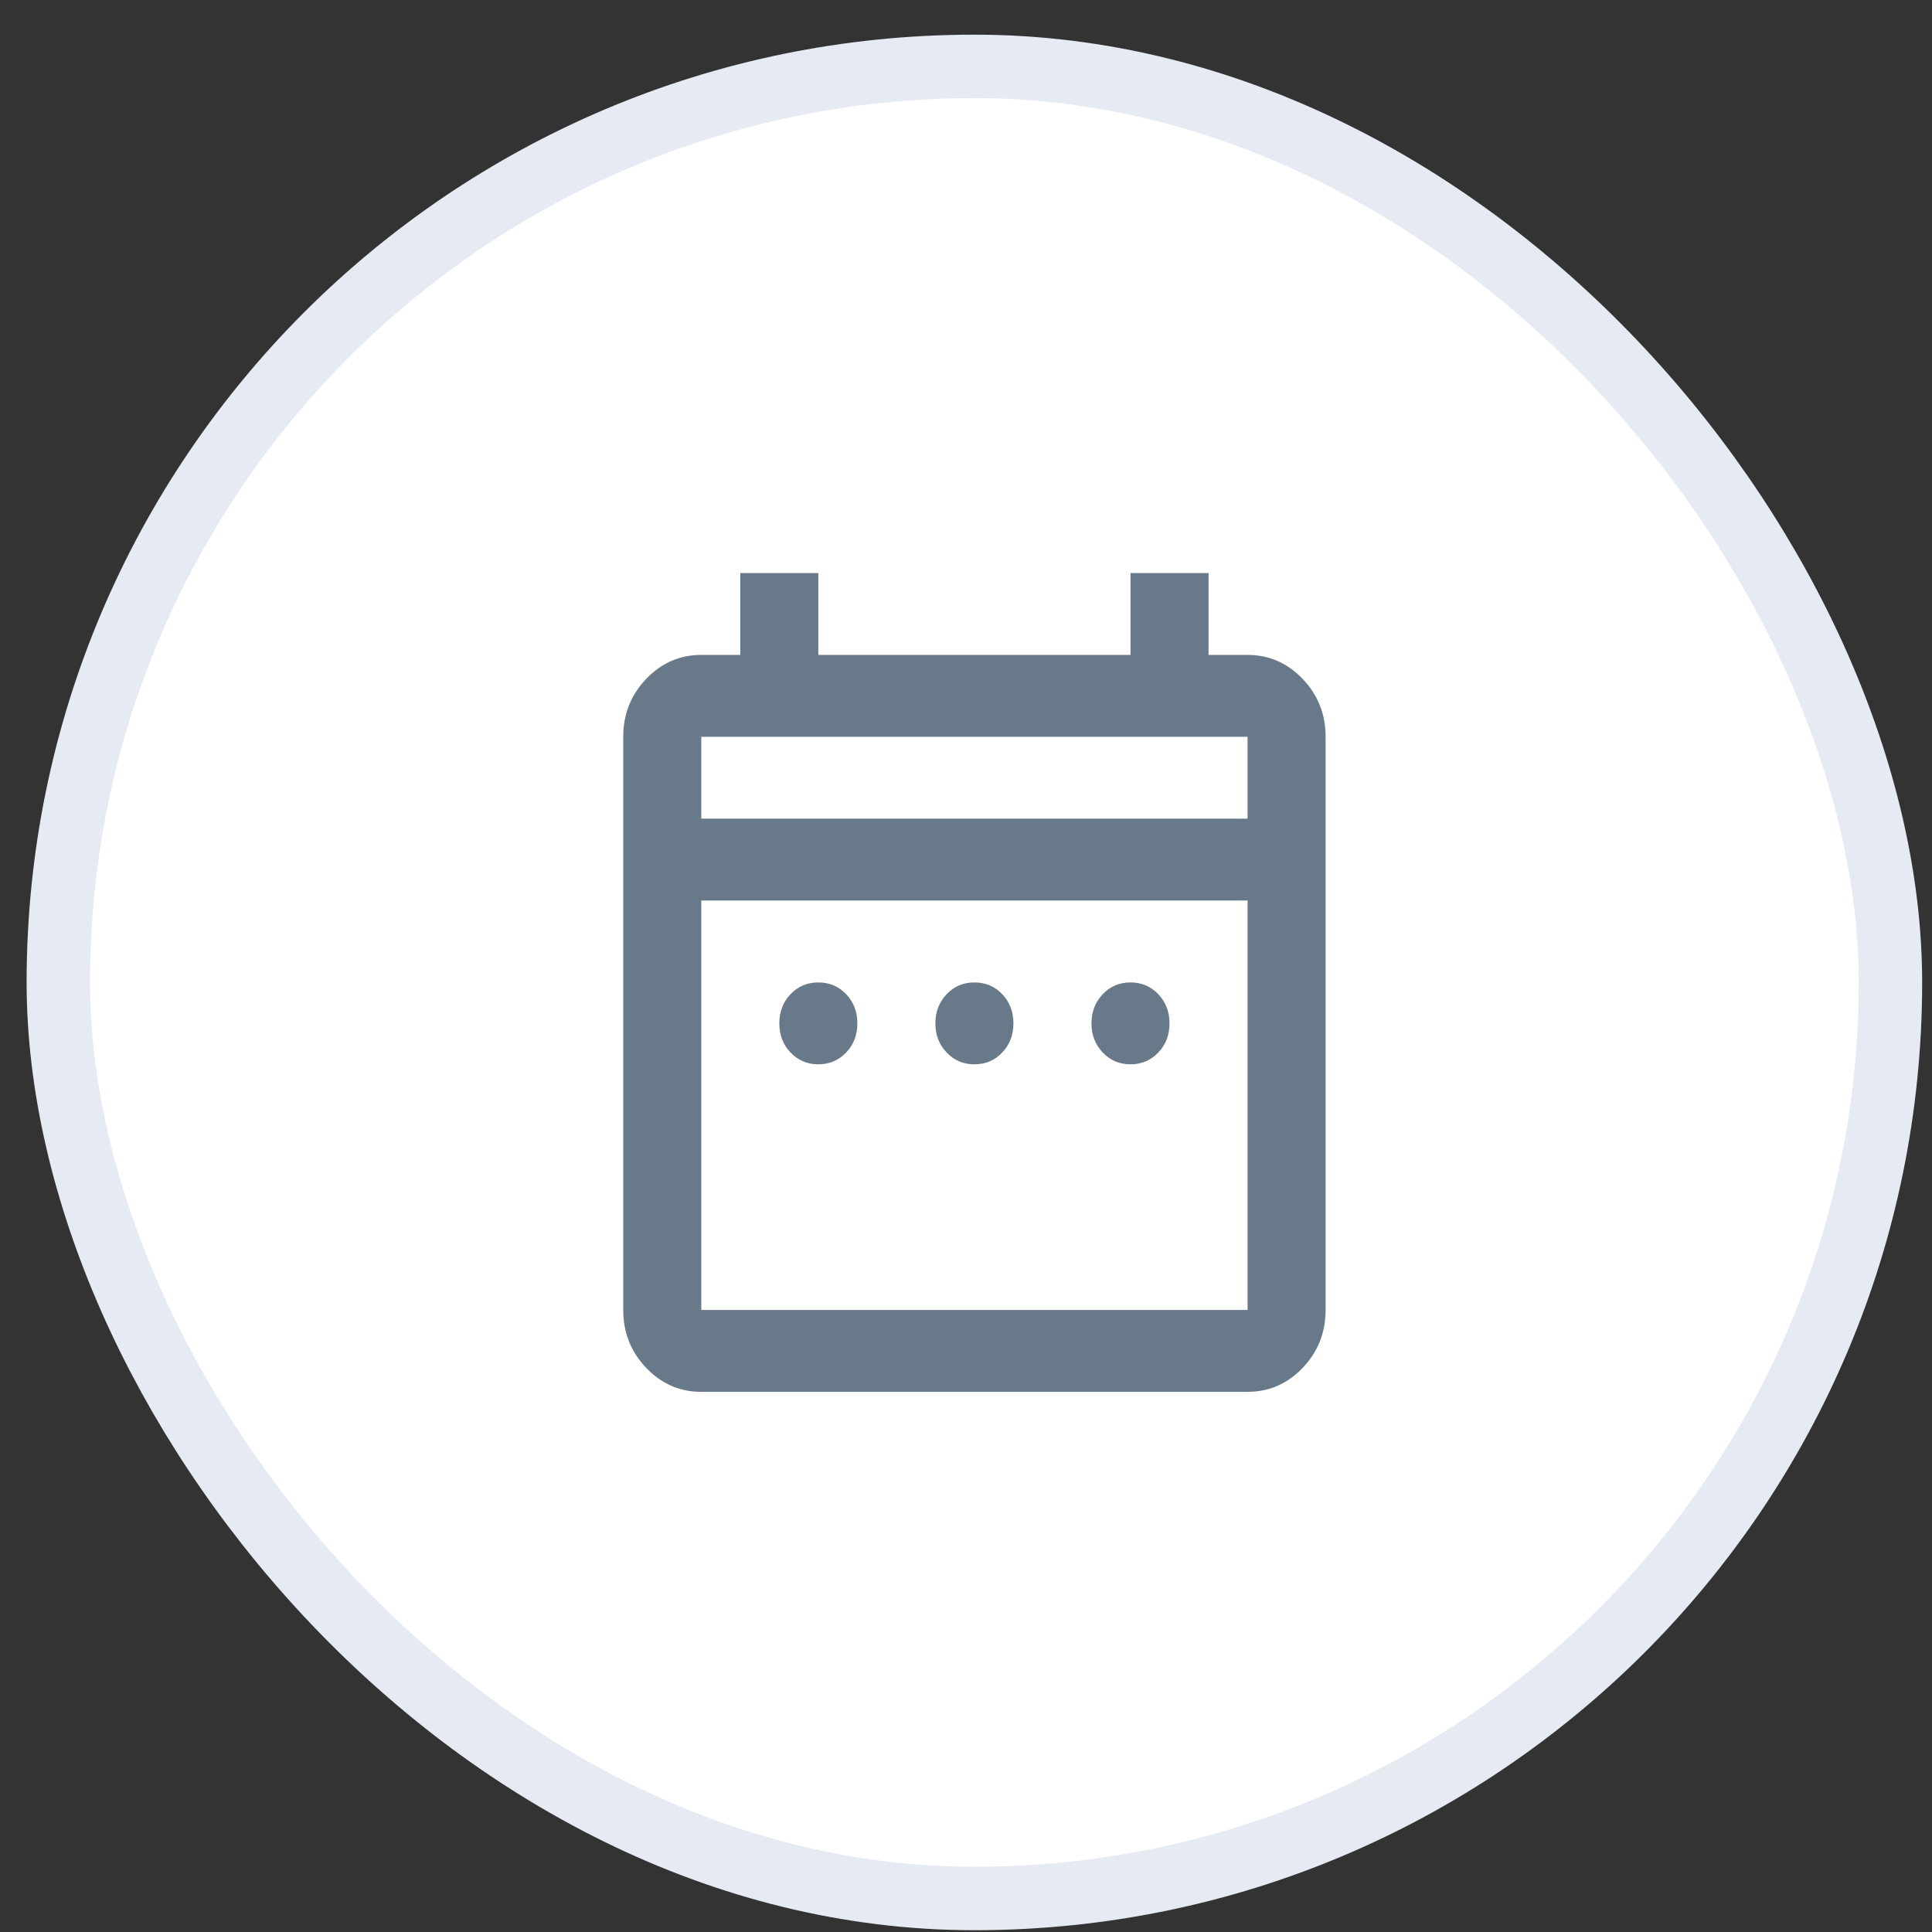
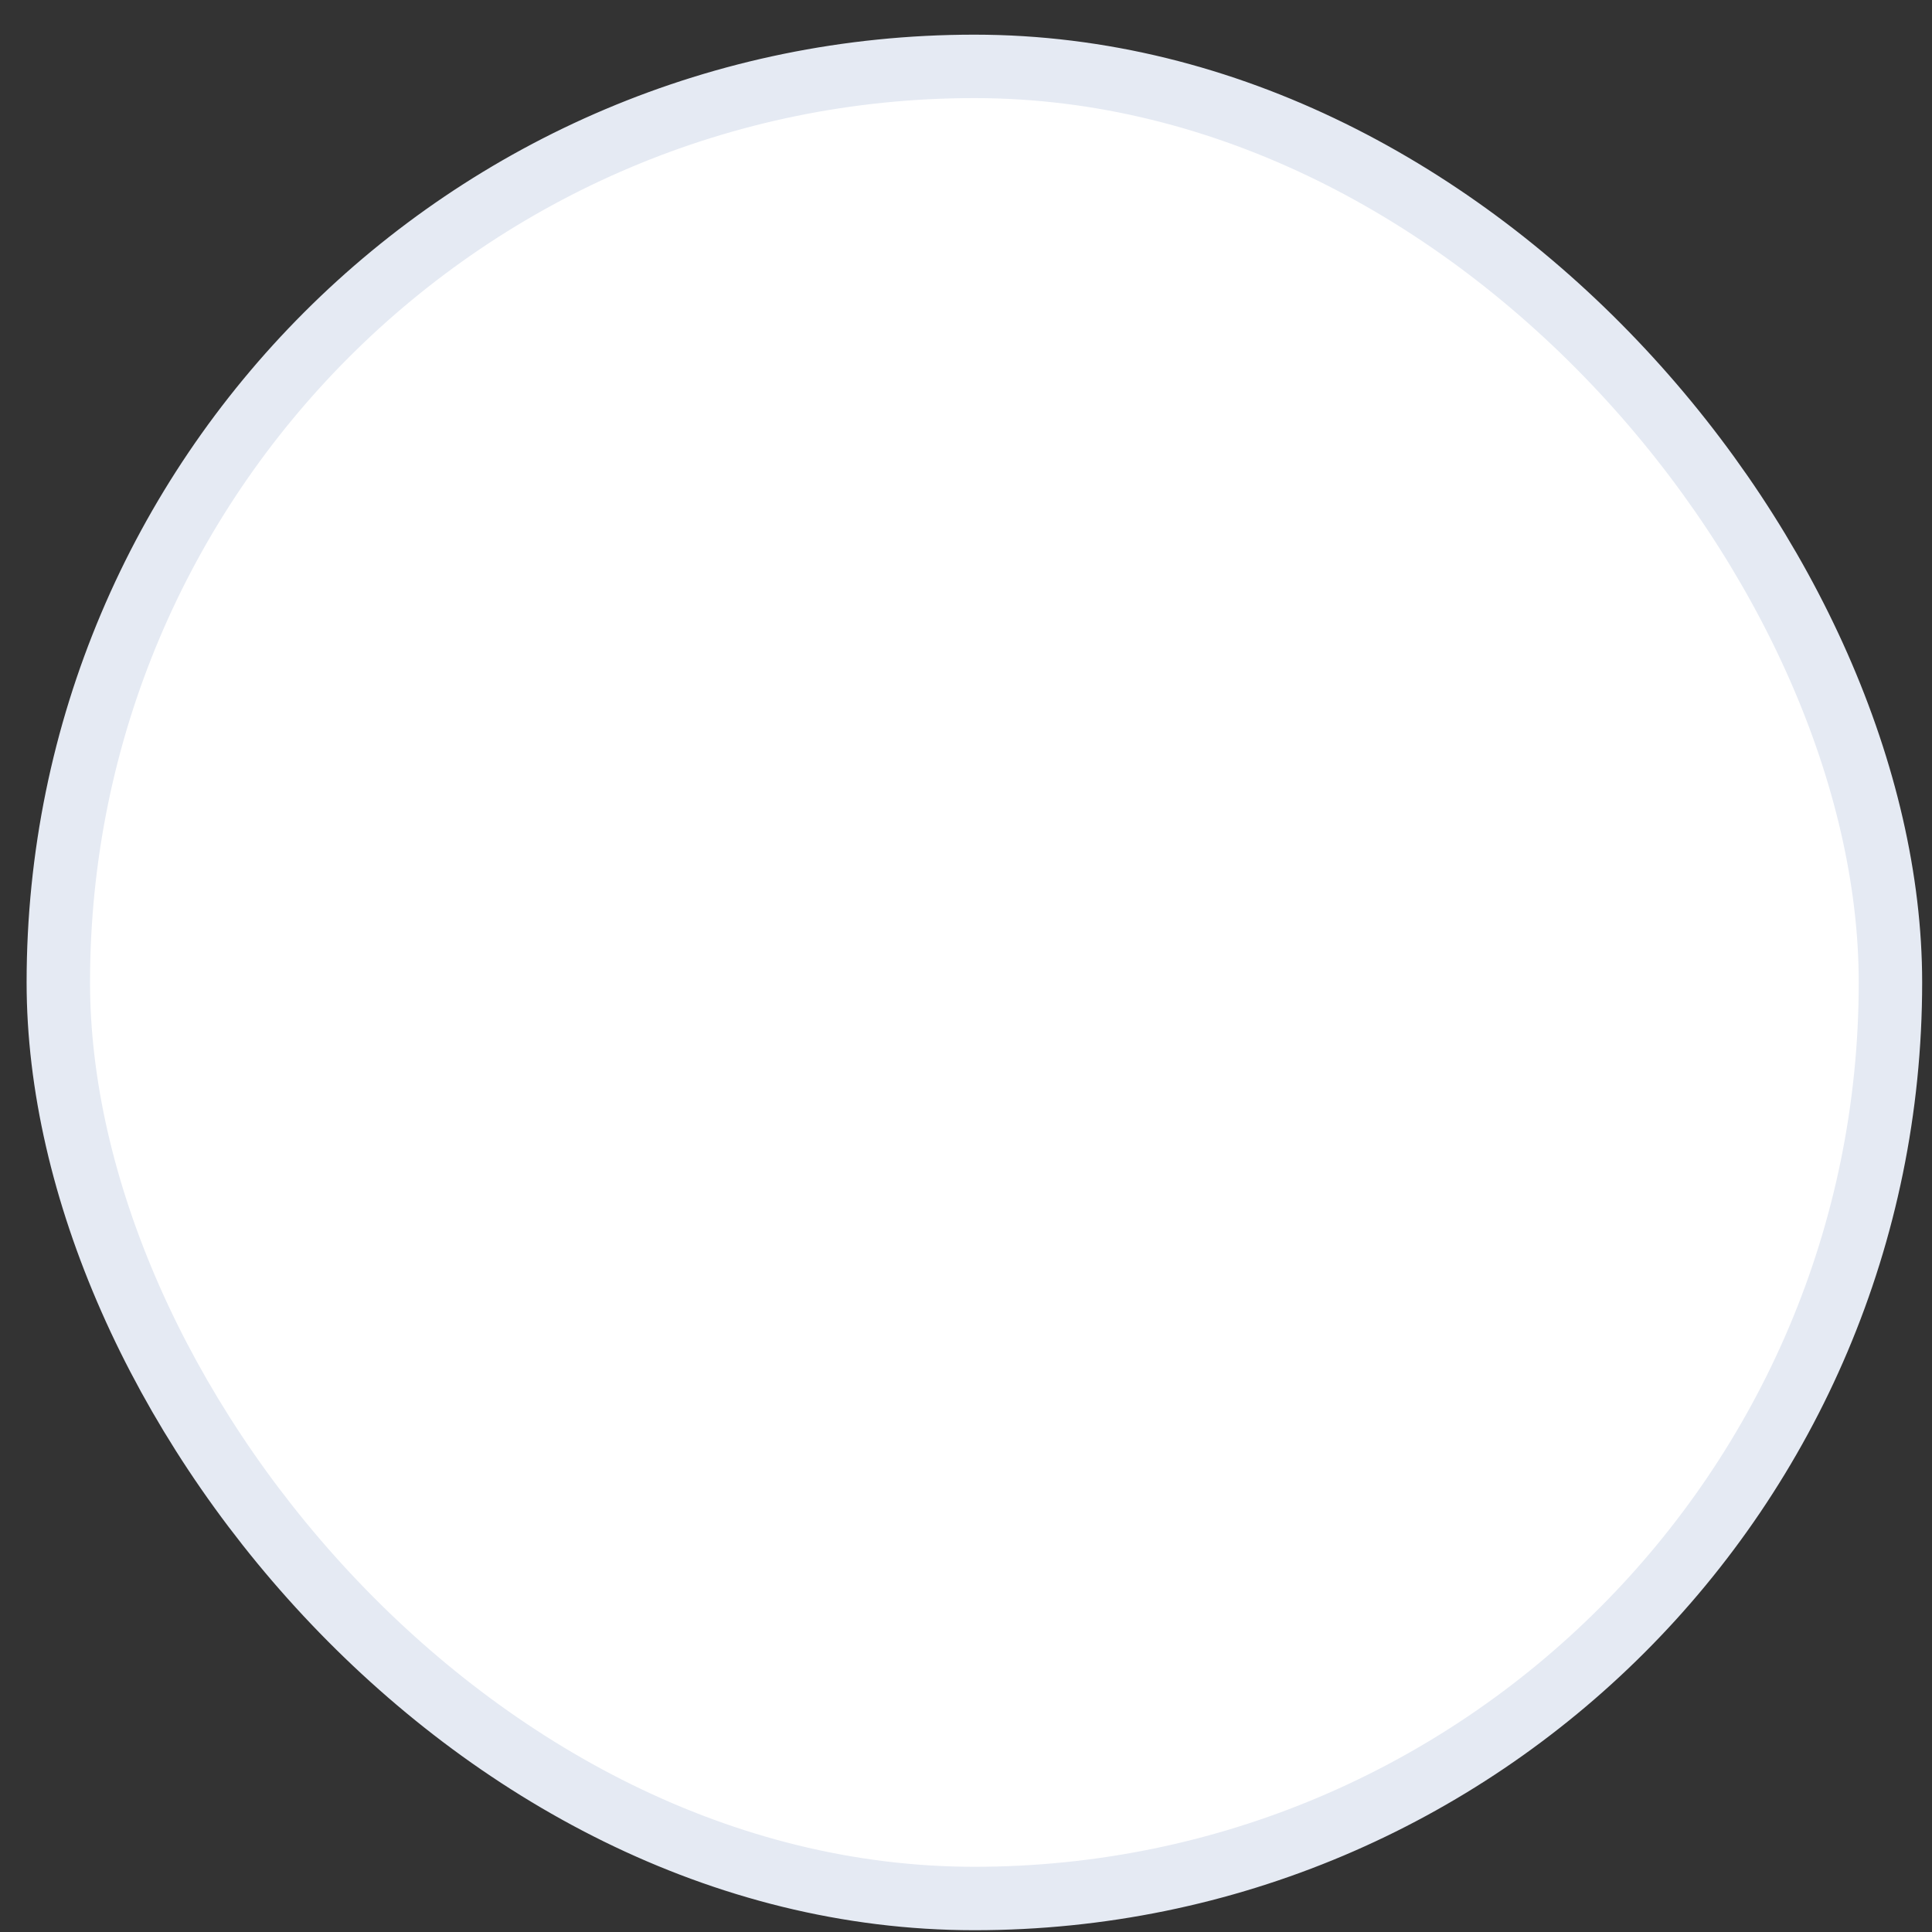
<svg xmlns="http://www.w3.org/2000/svg" width="53" height="53" viewBox="0 0 53 53" fill="none">
  <rect x="0" y="0" width="53" height="53" fill="#333333" stroke="none" />
  <rect x="1.6" y="1.821" width="50.26" height="50.26" rx="25.13" fill="white" />
  <rect x="1.6" y="1.821" width="50.26" height="50.26" rx="25.13" stroke="#E5EAF3" stroke-width="1.74" />
-   <path d="M22.449 29.197C22.146 29.197 21.891 29.089 21.686 28.873C21.481 28.659 21.379 28.392 21.379 28.074C21.379 27.756 21.481 27.489 21.686 27.273C21.891 27.058 22.146 26.951 22.449 26.951C22.752 26.951 23.007 27.058 23.212 27.273C23.417 27.489 23.52 27.756 23.52 28.074C23.52 28.392 23.417 28.659 23.212 28.873C23.007 29.089 22.752 29.197 22.449 29.197ZM26.731 29.197C26.428 29.197 26.174 29.089 25.969 28.873C25.763 28.659 25.66 28.392 25.66 28.074C25.66 27.756 25.763 27.489 25.969 27.273C26.174 27.058 26.428 26.951 26.731 26.951C27.034 26.951 27.289 27.058 27.494 27.273C27.699 27.489 27.801 27.756 27.801 28.074C27.801 28.392 27.699 28.659 27.494 28.873C27.289 29.089 27.034 29.197 26.731 29.197ZM31.013 29.197C30.709 29.197 30.455 29.089 30.251 28.873C30.045 28.659 29.942 28.392 29.942 28.074C29.942 27.756 30.045 27.489 30.251 27.273C30.455 27.058 30.709 26.951 31.013 26.951C31.316 26.951 31.57 27.058 31.775 27.273C31.98 27.489 32.083 27.756 32.083 28.074C32.083 28.392 31.98 28.659 31.775 28.873C31.57 29.089 31.316 29.197 31.013 29.197ZM19.238 38.182C18.649 38.182 18.145 37.962 17.725 37.523C17.306 37.082 17.097 36.553 17.097 35.935V20.212C17.097 19.594 17.306 19.066 17.725 18.626C18.145 18.186 18.649 17.966 19.238 17.966H20.308V15.72H22.449V17.966H31.013V15.72H33.154V17.966H34.224C34.813 17.966 35.317 18.186 35.737 18.626C36.156 19.066 36.365 19.594 36.365 20.212V35.935C36.365 36.553 36.156 37.082 35.737 37.523C35.317 37.962 34.813 38.182 34.224 38.182H19.238ZM19.238 35.935H34.224V24.704H19.238V35.935ZM19.238 22.458H34.224V20.212H19.238V22.458Z" fill="#687989" />
</svg>